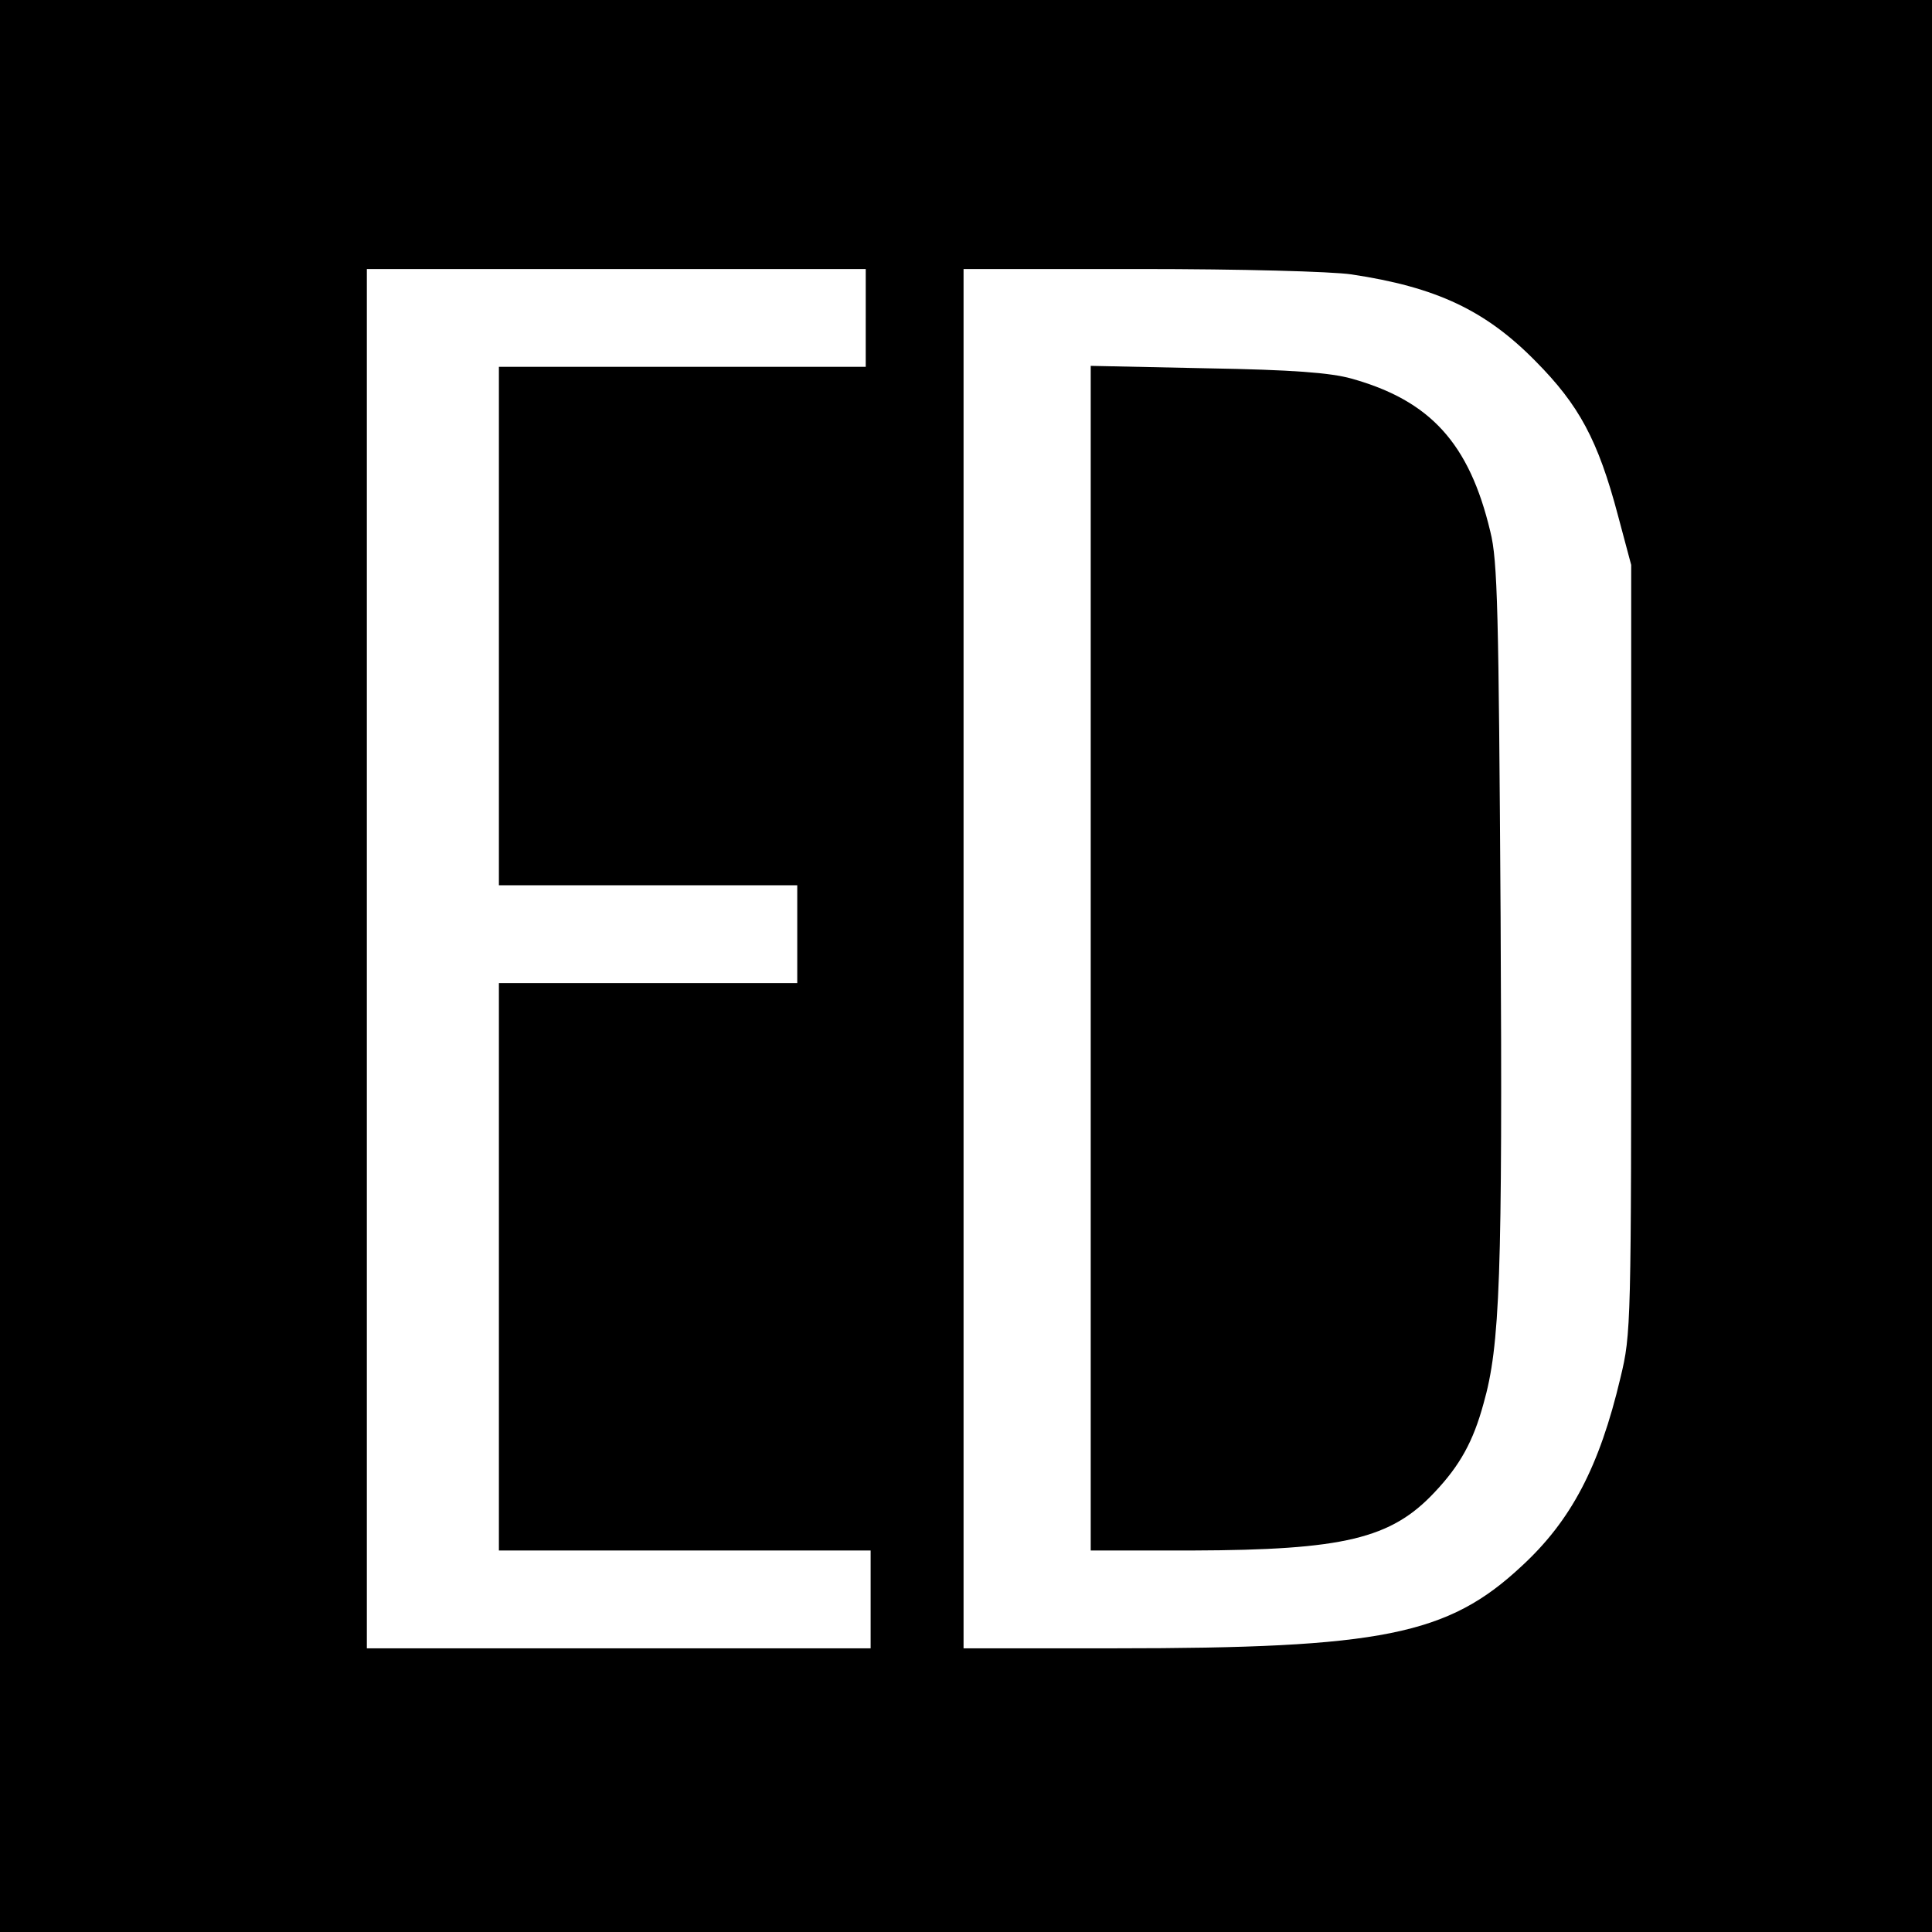
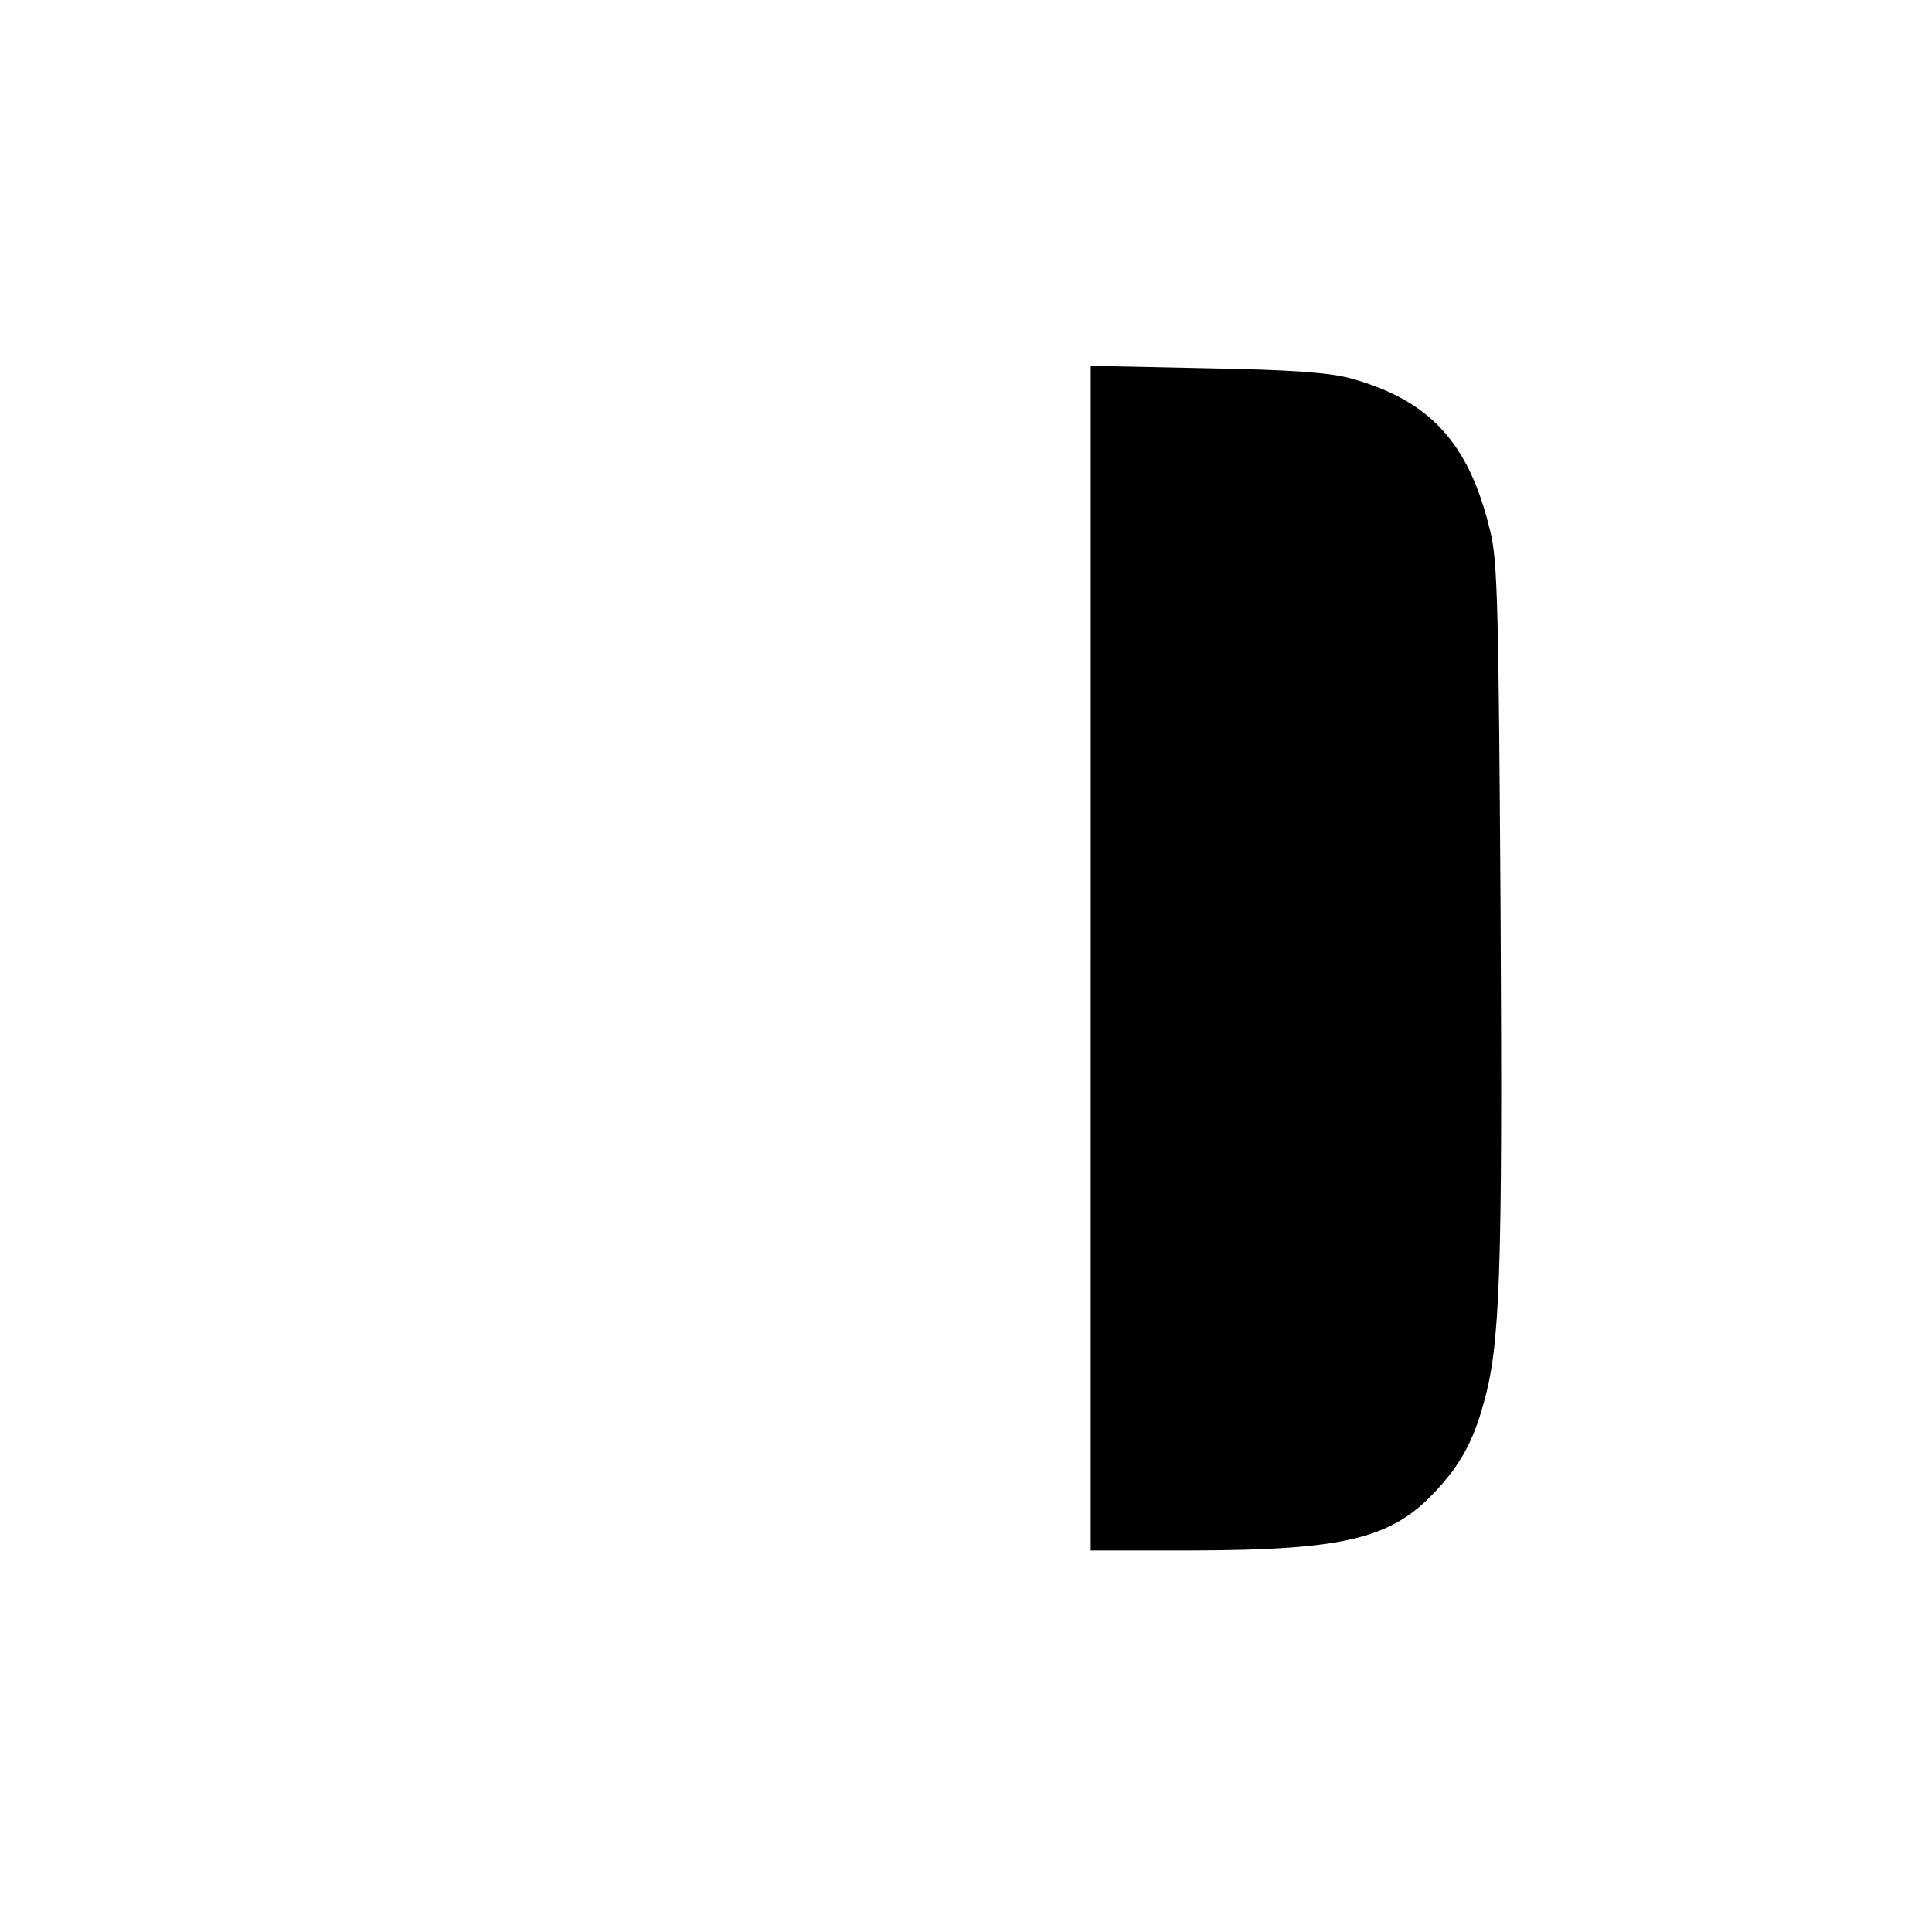
<svg xmlns="http://www.w3.org/2000/svg" version="1.0" width="395pt" height="395pt" viewBox="0 0 395 395" preserveAspectRatio="xMidYMid meet">
  <g transform="translate(0,395) scale(0.1,-0.1)" fill="#000000" stroke="none">
-     <path d="M0 1975 l0 -1975 1975 0 1975 0 0 1975 0 1975 -1975 0 -1975 0 0 -1975z m1770 1325 l0 -100 -375 0 -375 0 0 -530 0 -530 305 0 305 0 0 -100 0 -100 -305 0 -305 0 0 -580 0 -580 380 0 380 0 0 -100 0 -100 -515 0 -515 0 0 1410 0 1410 510 0 510 0 0 -100z m993 89 c173 -26 274 -73 377 -178 88 -89 127 -160 168 -315 l27 -101 0 -785 c0 -773 0 -786 -22 -877 -43 -182 -101 -292 -202 -385 -151 -141 -286 -168 -833 -168 l-308 0 0 1410 0 1410 361 0 c206 0 391 -5 432 -11z" />
    <path d="M2230 1991 l0 -1211 208 0 c309 1 406 24 495 119 52 55 79 104 100 181 34 119 39 260 35 995 -4 626 -6 729 -21 788 -43 181 -123 268 -284 313 -43 12 -121 18 -295 21 l-238 5 0 -1211z" />
  </g>
</svg>